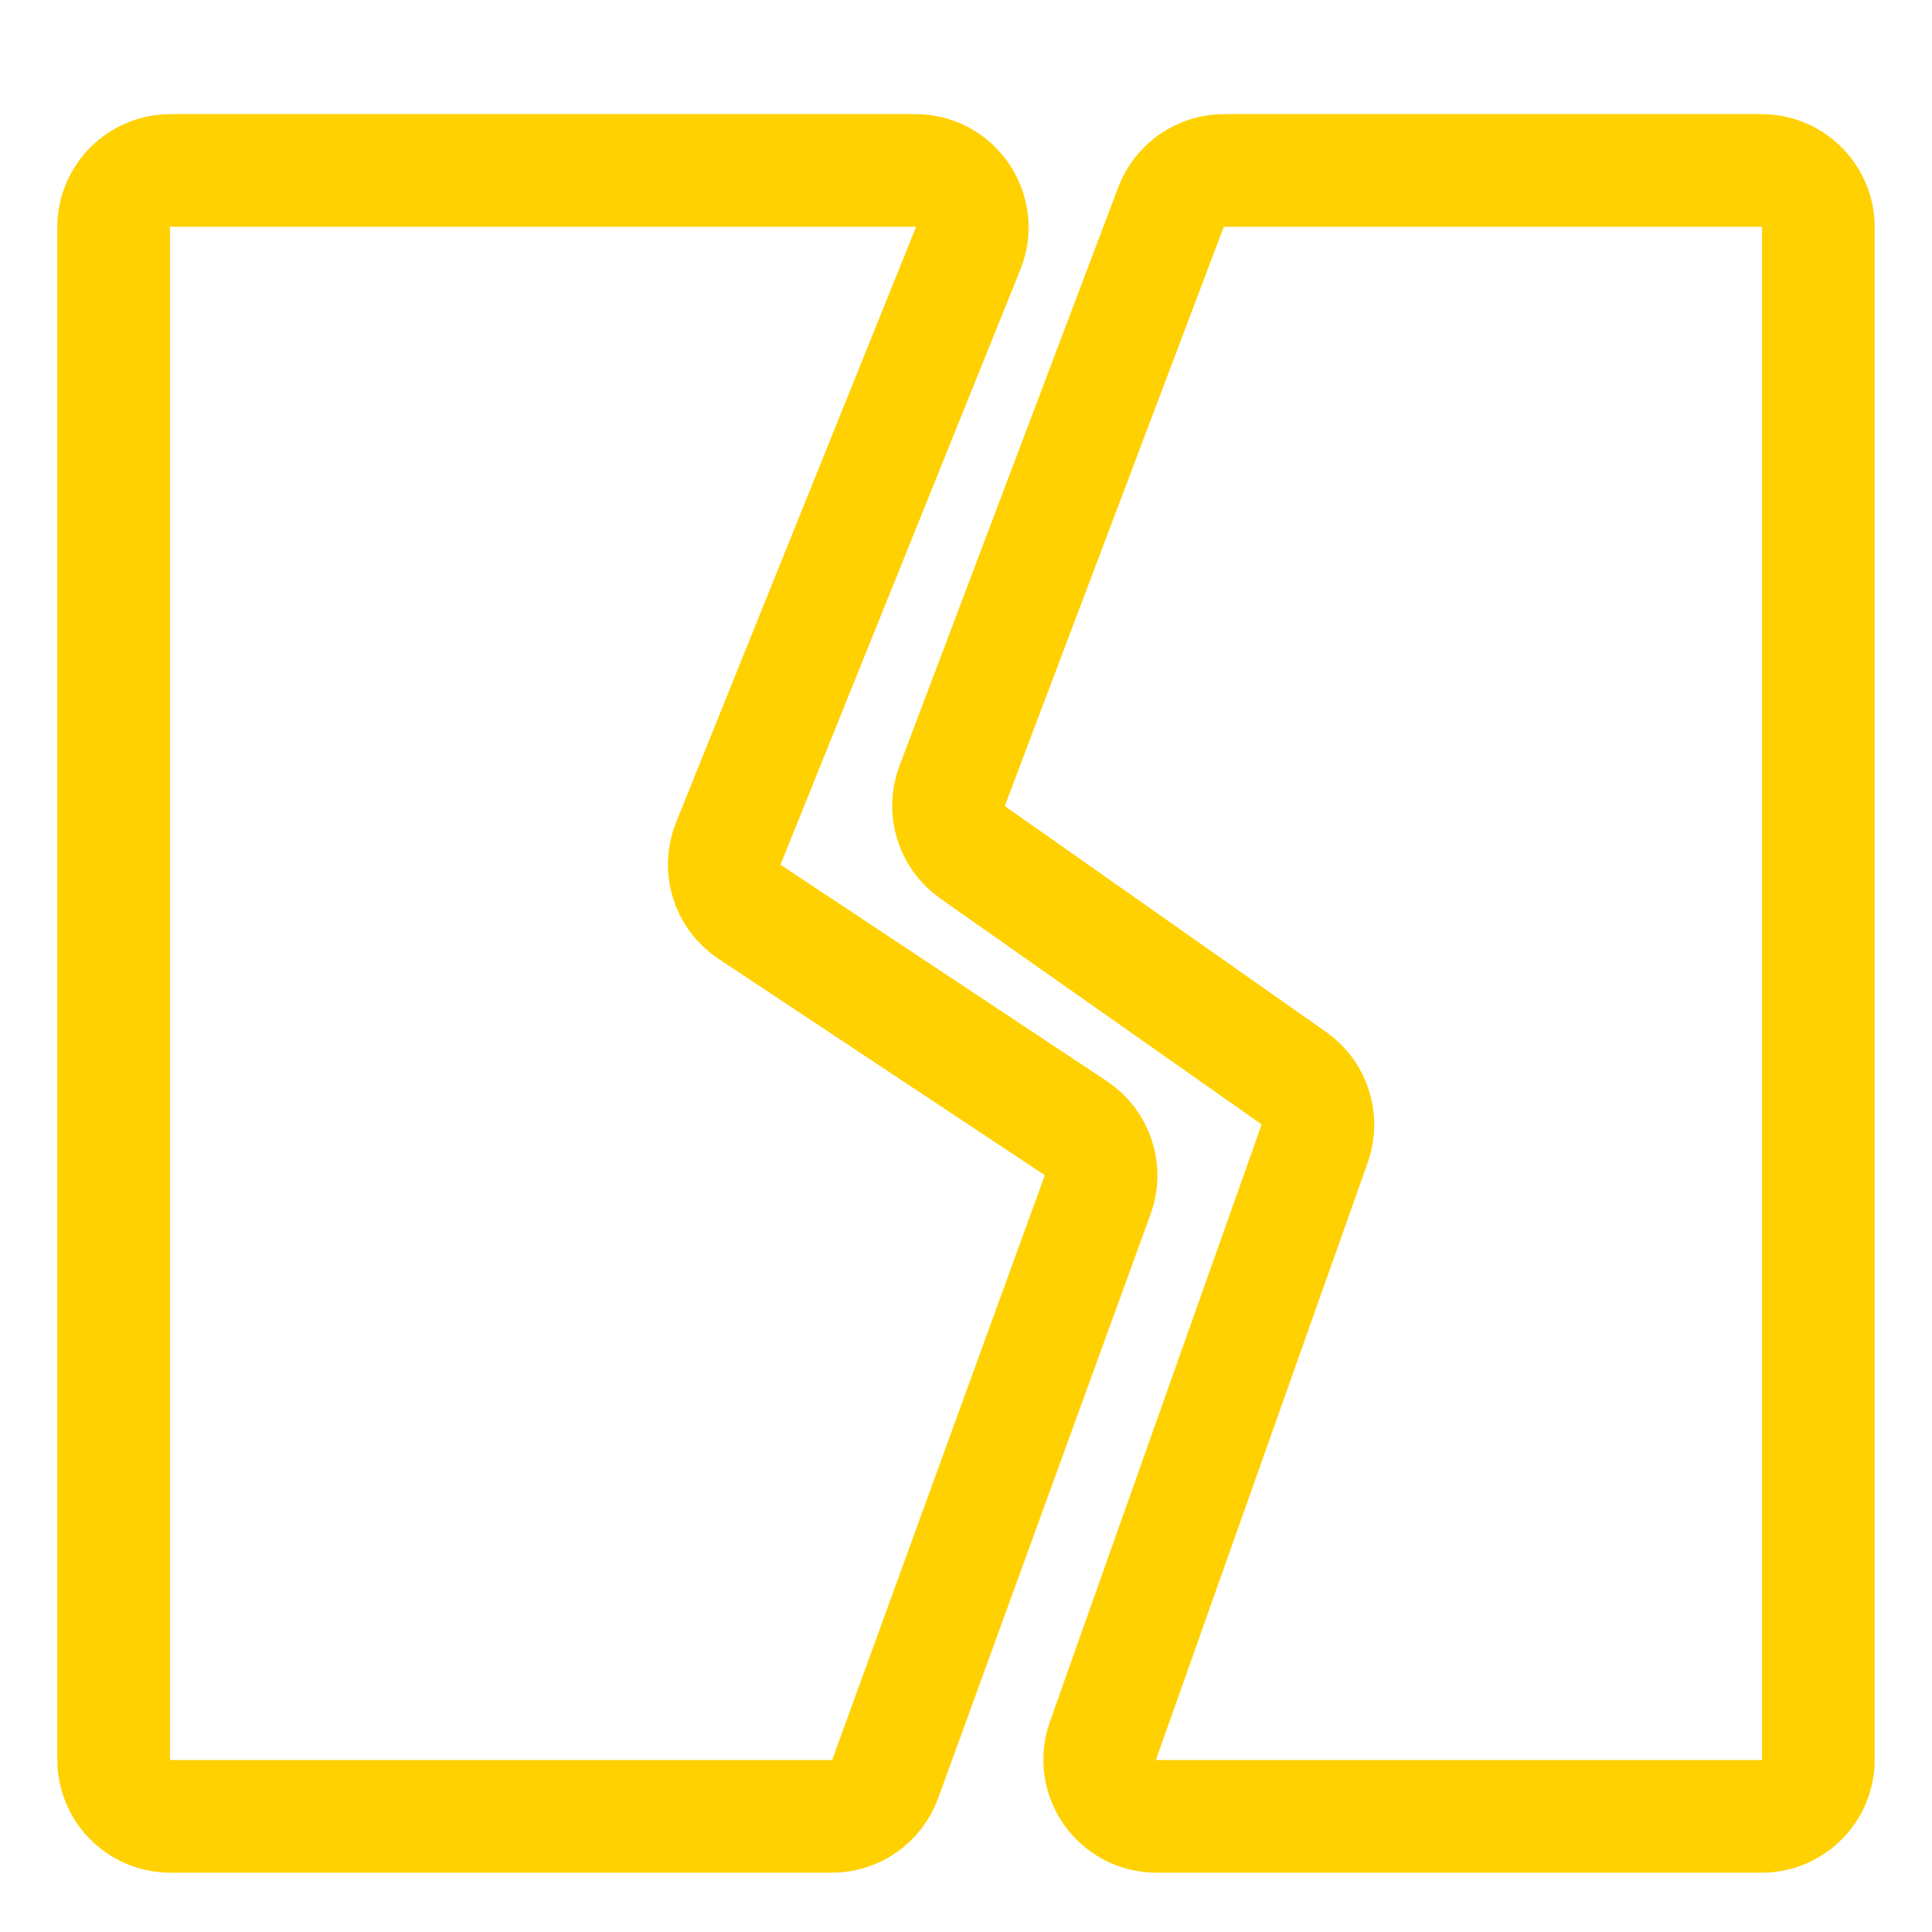
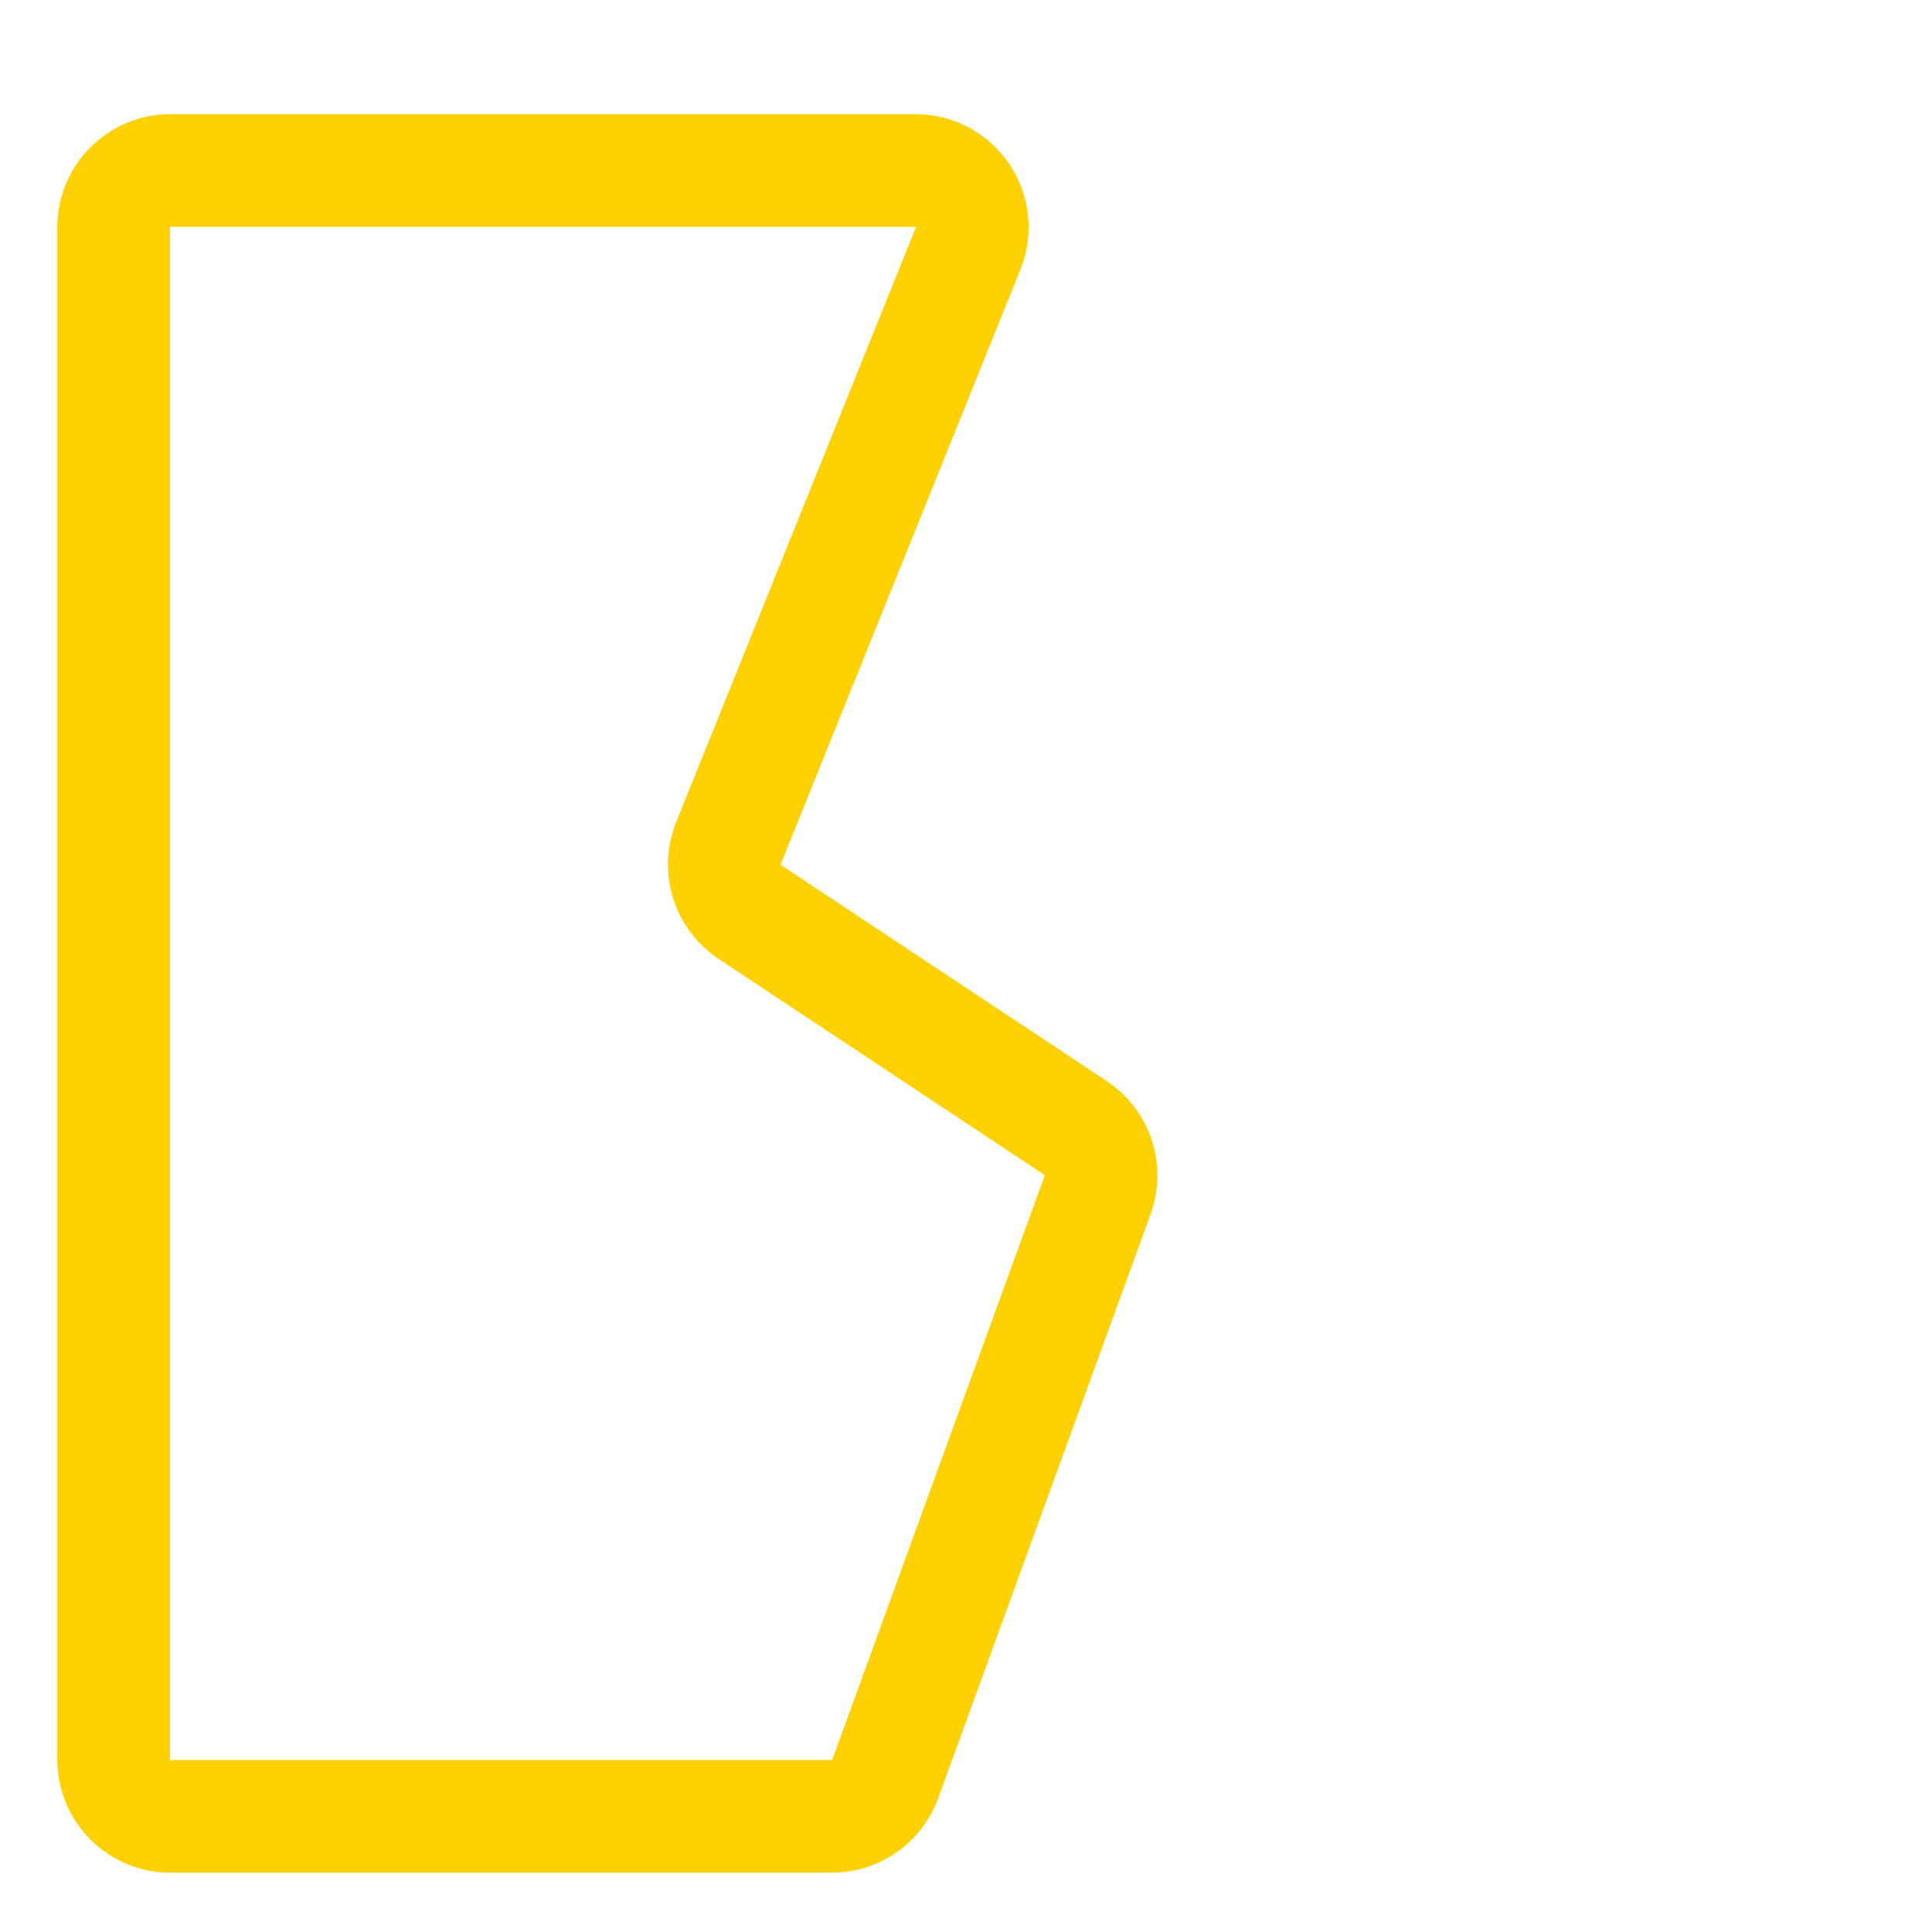
<svg xmlns="http://www.w3.org/2000/svg" width="34" height="34" viewBox="0 0 34 34" fill="none">
-   <path d="M3 3C2.448 3 2 3.448 2 4V30.965C2 31.518 2.448 31.965 3 31.965H14.638C15.059 31.965 15.434 31.703 15.578 31.307L19.317 21.027C19.475 20.593 19.315 20.108 18.93 19.852L13.193 16.048C12.797 15.786 12.641 15.281 12.818 14.841L17.037 4.374C17.302 3.717 16.818 3 16.109 3H3Z" stroke="#FFD100" stroke-width="1.983" stroke-linecap="round" />
-   <path d="M31 3C31.552 3 32 3.448 32 4V30.965C32 31.518 31.552 31.965 31 31.965H20.354C19.663 31.965 19.18 31.282 19.411 30.631L23.136 20.125C23.286 19.702 23.135 19.231 22.768 18.973L17.117 15C16.744 14.737 16.595 14.255 16.757 13.828L20.607 3.646C20.754 3.257 21.126 3 21.542 3H31Z" stroke="#FFD100" stroke-width="1.983" stroke-linecap="round" />
+   <path d="M3 3C2.448 3 2 3.448 2 4V30.965C2 31.518 2.448 31.965 3 31.965H14.638C15.059 31.965 15.434 31.703 15.578 31.307L19.317 21.027C19.475 20.593 19.315 20.108 18.93 19.852L13.193 16.048C12.797 15.786 12.641 15.281 12.818 14.841L17.037 4.374C17.302 3.717 16.818 3 16.109 3H3" stroke="#FFD100" stroke-width="1.983" stroke-linecap="round" />
</svg>